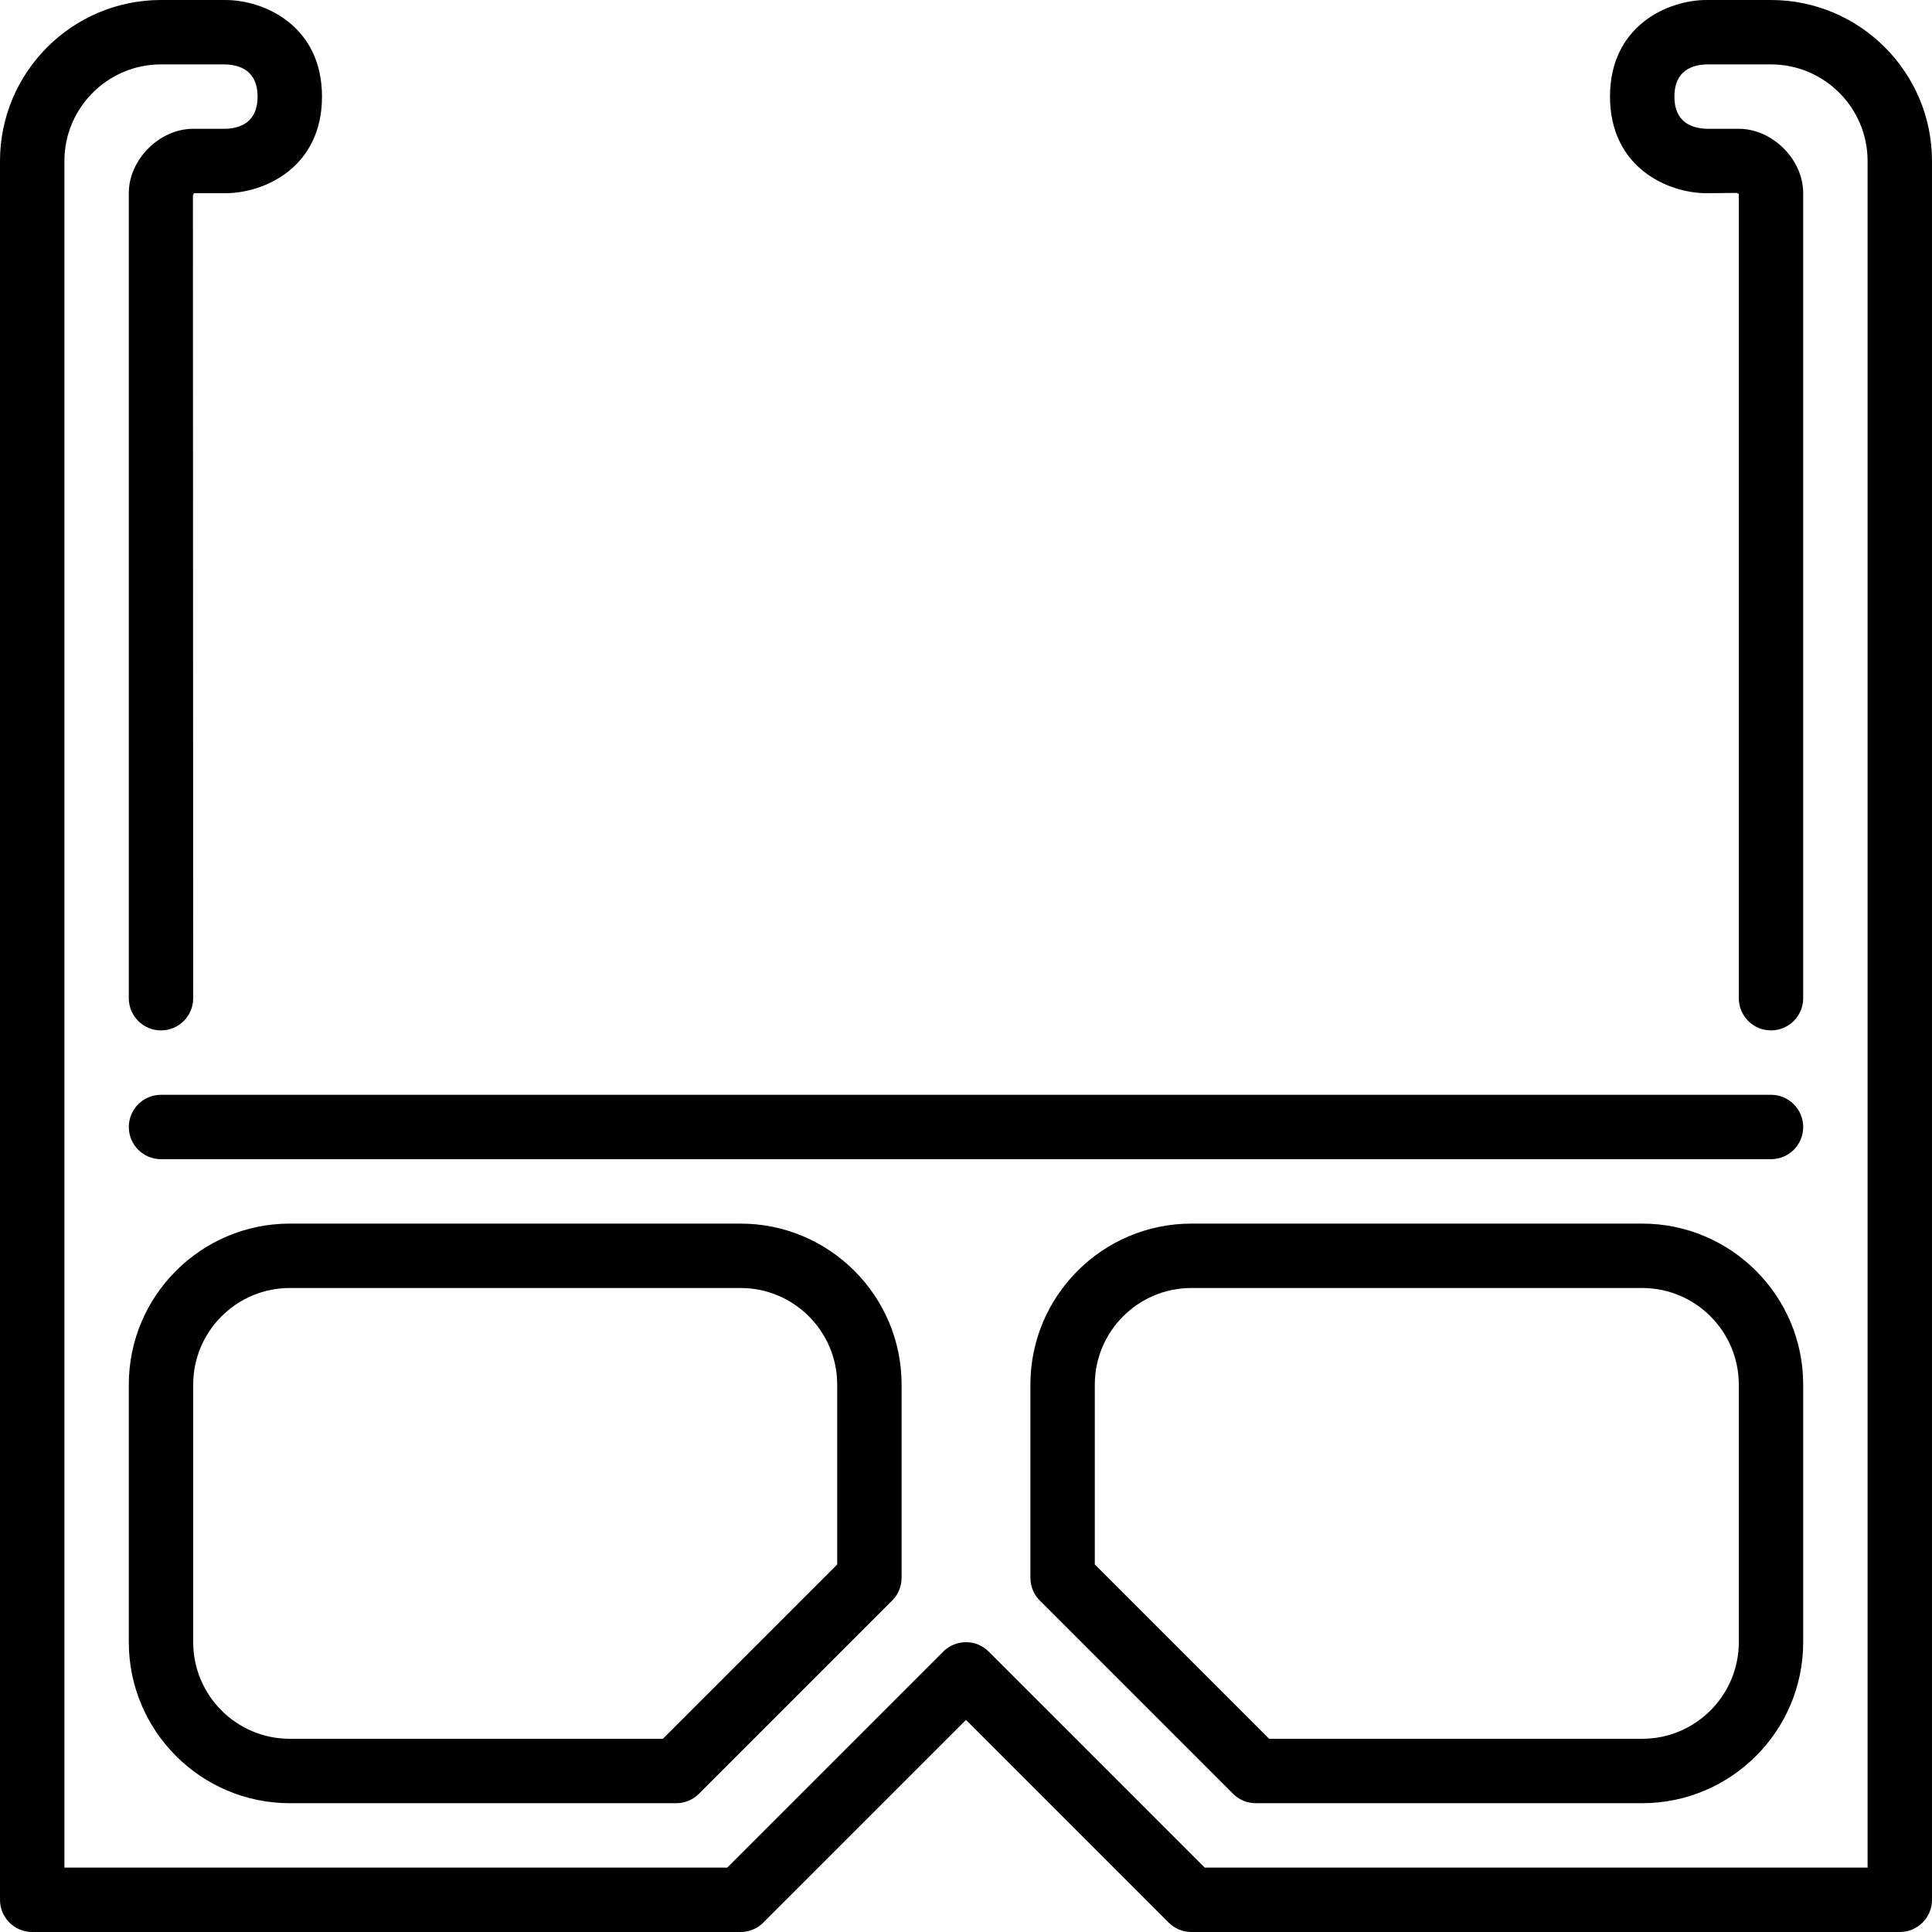
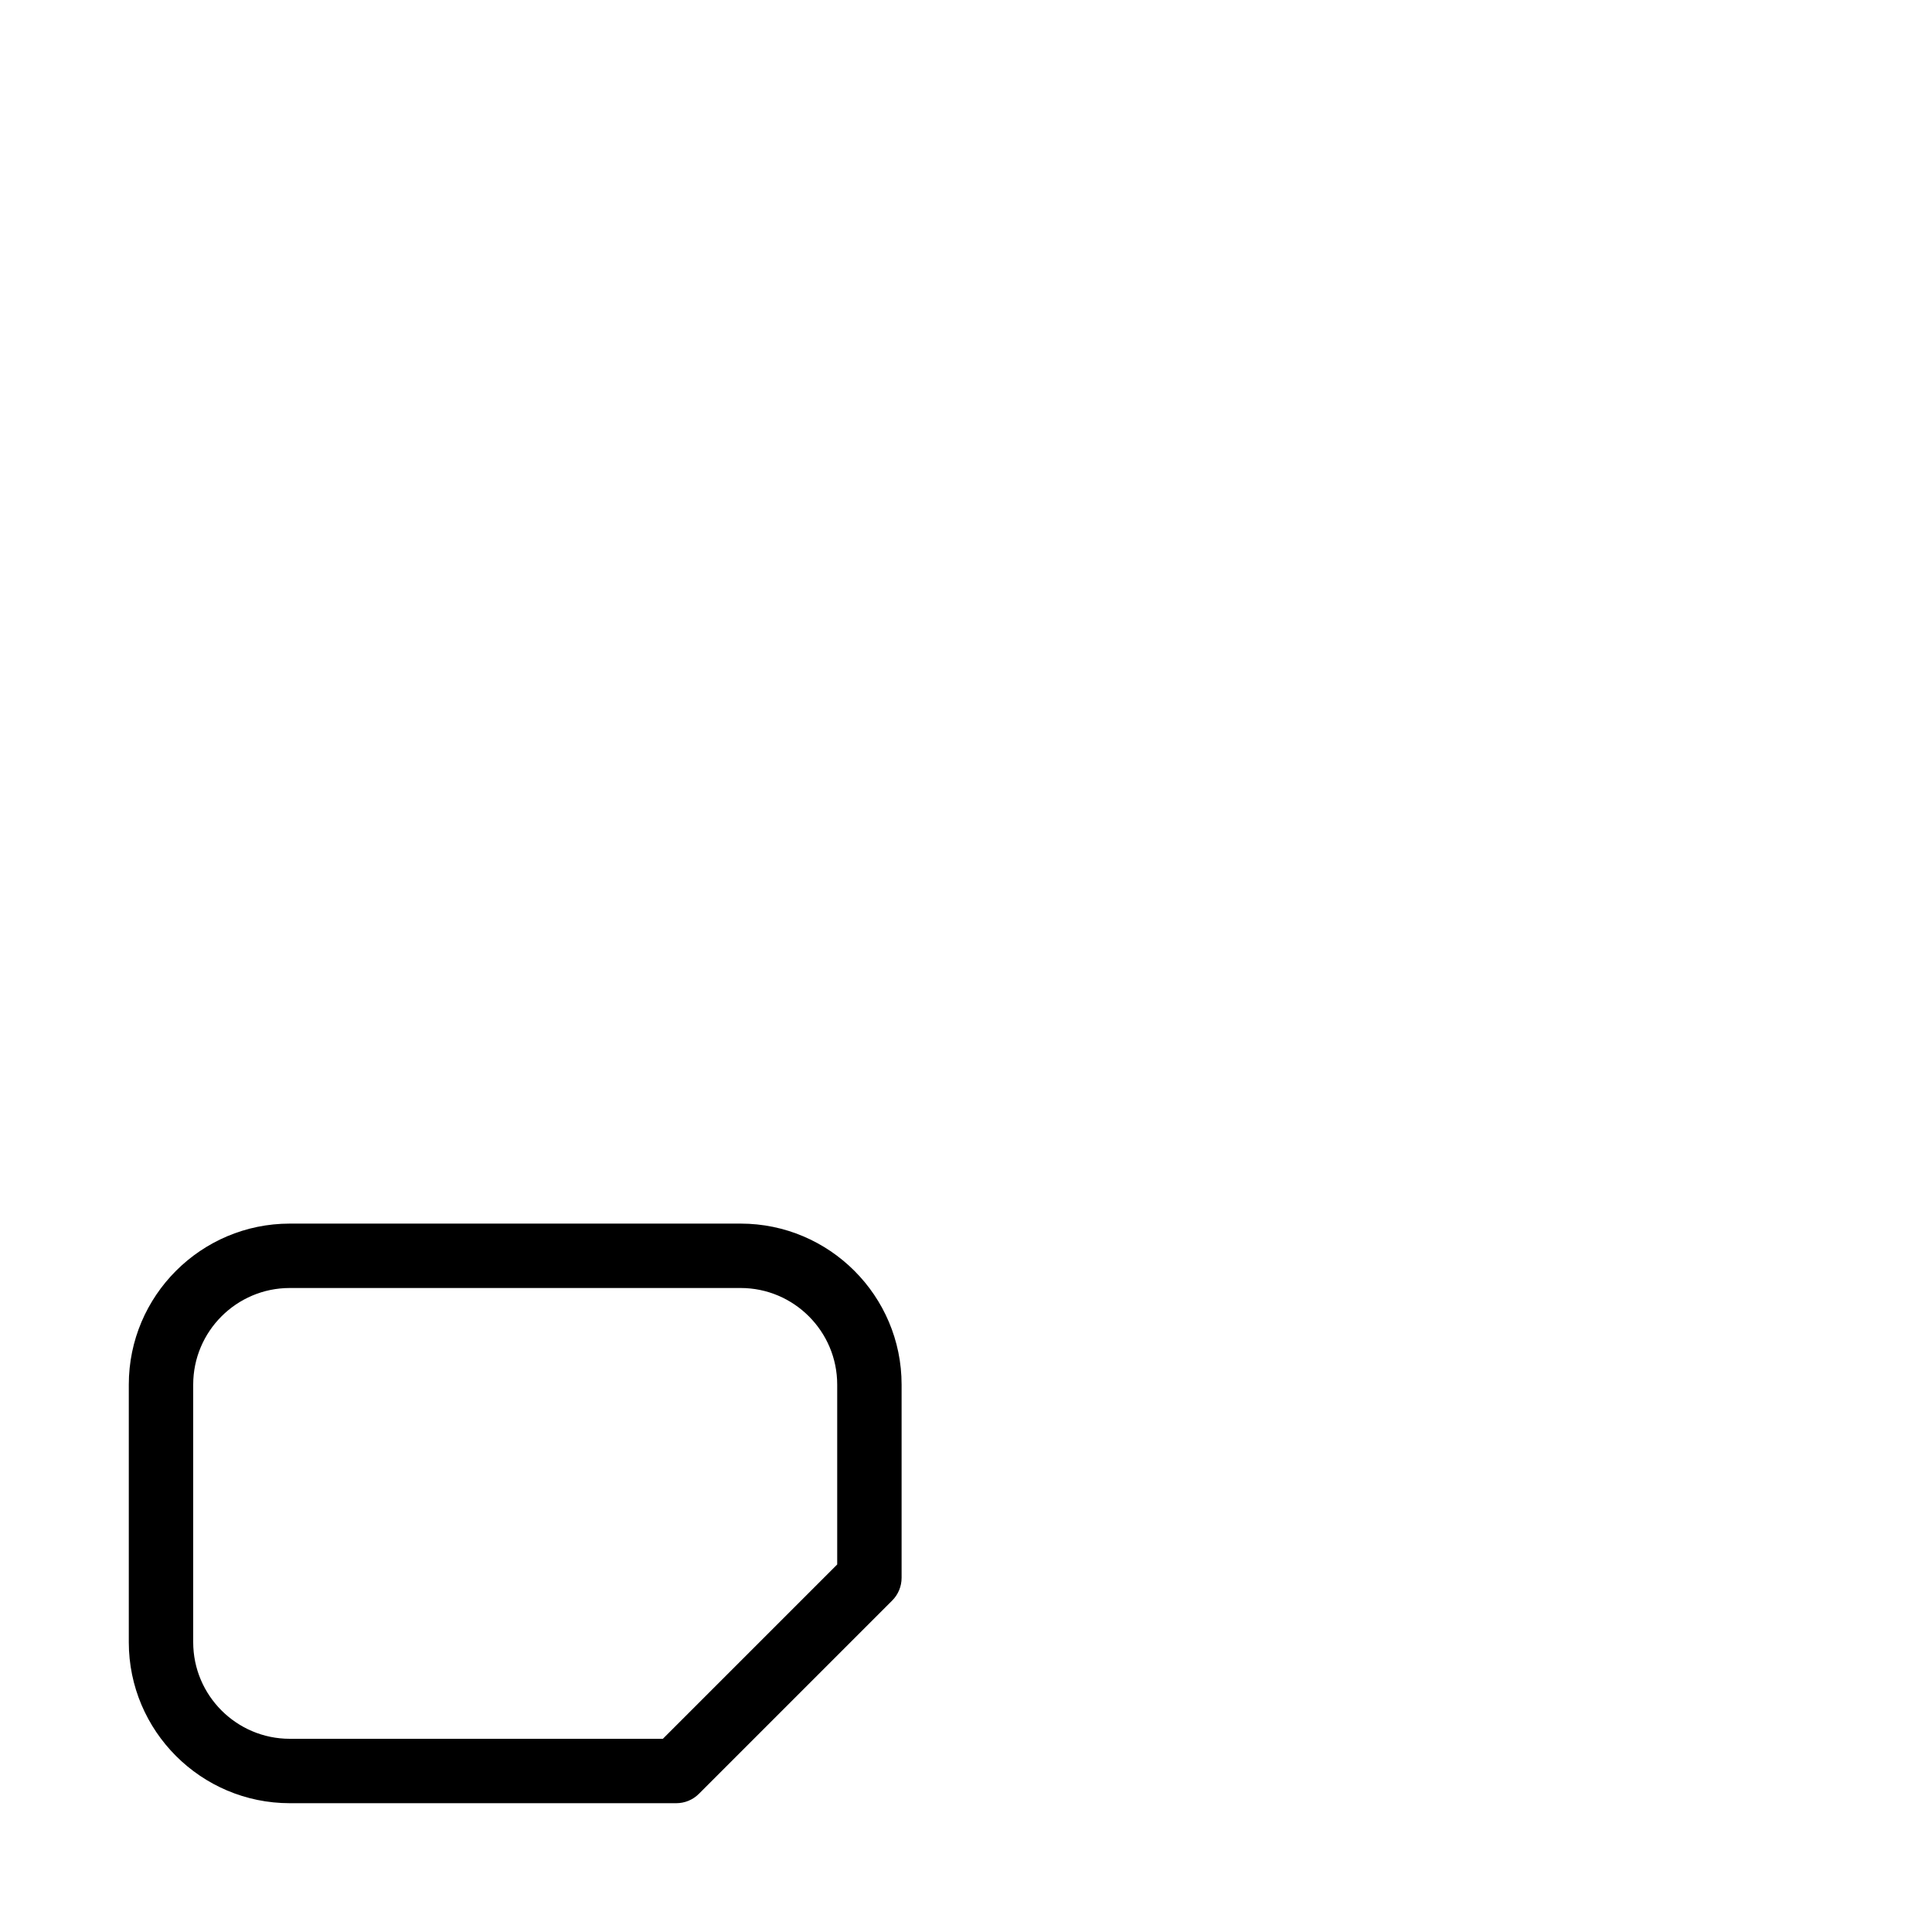
<svg xmlns="http://www.w3.org/2000/svg" fill="#000000" height="800px" width="800px" version="1.1" id="Layer_1" viewBox="0 0 512 512" xml:space="preserve">
  <g>
    <g>
      <g>
-         <path d="M469.333,0h-17.067c-10.291,0-25.6,6.818-25.6,25.6c0,18.782,15.309,25.6,25.6,25.6l7.996-0.077     c0.205,0.085,0.538,0.41,0.538,0.077v213.333c0,4.71,3.814,8.533,8.533,8.533s8.533-3.823,8.533-8.533V51.2     c0-8.934-8.132-17.067-17.067-17.067h-8.431c-3.942-0.102-8.636-1.664-8.636-8.533c0-6.869,4.693-8.431,8.533-8.533h17.067     c14.114,0,25.6,11.486,25.6,25.6v452.267H319.266L262.033,437.7c-3.337-3.336-8.73-3.336-12.066,0l-57.233,57.233H17.067V42.667     c0-14.114,11.486-25.6,25.6-25.6h16.964c3.942,0.102,8.636,1.664,8.636,8.533c0,6.869-4.693,8.431-8.533,8.533H51.2     c-8.934,0-17.067,8.132-17.067,17.067v213.333c0,4.71,3.814,8.533,8.533,8.533s8.533-3.823,8.533-8.533L51.123,51.755     c0.085-0.196,0.418-0.546,0.077-0.555h8.533c10.291,0,25.6-6.818,25.6-25.6c0-18.782-15.309-25.6-25.6-25.6H42.667     C19.14,0,0,19.14,0,42.667v460.8C0,508.177,3.814,512,8.533,512h187.733c2.27,0,4.437-0.896,6.033-2.5l53.7-53.7l53.7,53.7     c1.596,1.604,3.763,2.5,6.033,2.5h187.733c4.719,0,8.533-3.823,8.533-8.533v-460.8C512,19.14,492.86,0,469.333,0z" />
-         <path d="M469.333,290.133H42.667c-4.719,0-8.533,3.823-8.533,8.533s3.814,8.533,8.533,8.533h426.667     c4.719,0,8.533-3.823,8.533-8.533S474.052,290.133,469.333,290.133z" />
-         <path d="M435.2,324.267H315.733c-23.526,0-42.667,19.14-42.667,42.667v51.2c0,2.261,0.896,4.437,2.5,6.033l51.2,51.2     c1.596,1.604,3.763,2.5,6.033,2.5h102.4c23.526,0,42.667-19.14,42.667-42.667v-68.267     C477.867,343.407,458.726,324.267,435.2,324.267z M460.8,435.2c0,14.114-11.486,25.6-25.6,25.6h-98.867l-46.199-46.2v-47.667     c0-14.114,11.486-25.6,25.6-25.6H435.2c14.114,0,25.6,11.486,25.6,25.6V435.2z" />
        <path d="M76.8,324.267c-23.526,0-42.667,19.14-42.667,42.667V435.2c0,23.526,19.14,42.667,42.667,42.667h102.4     c2.27,0,4.437-0.896,6.033-2.5l51.2-51.2c1.604-1.596,2.5-3.772,2.5-6.033v-51.2c0-23.526-19.14-42.667-42.667-42.667H76.8z      M221.867,366.933v47.667l-46.199,46.2H76.8c-14.114,0-25.6-11.486-25.6-25.6v-68.267c0-14.114,11.486-25.6,25.6-25.6h119.467     C210.381,341.333,221.867,352.819,221.867,366.933z" />
      </g>
    </g>
  </g>
</svg>